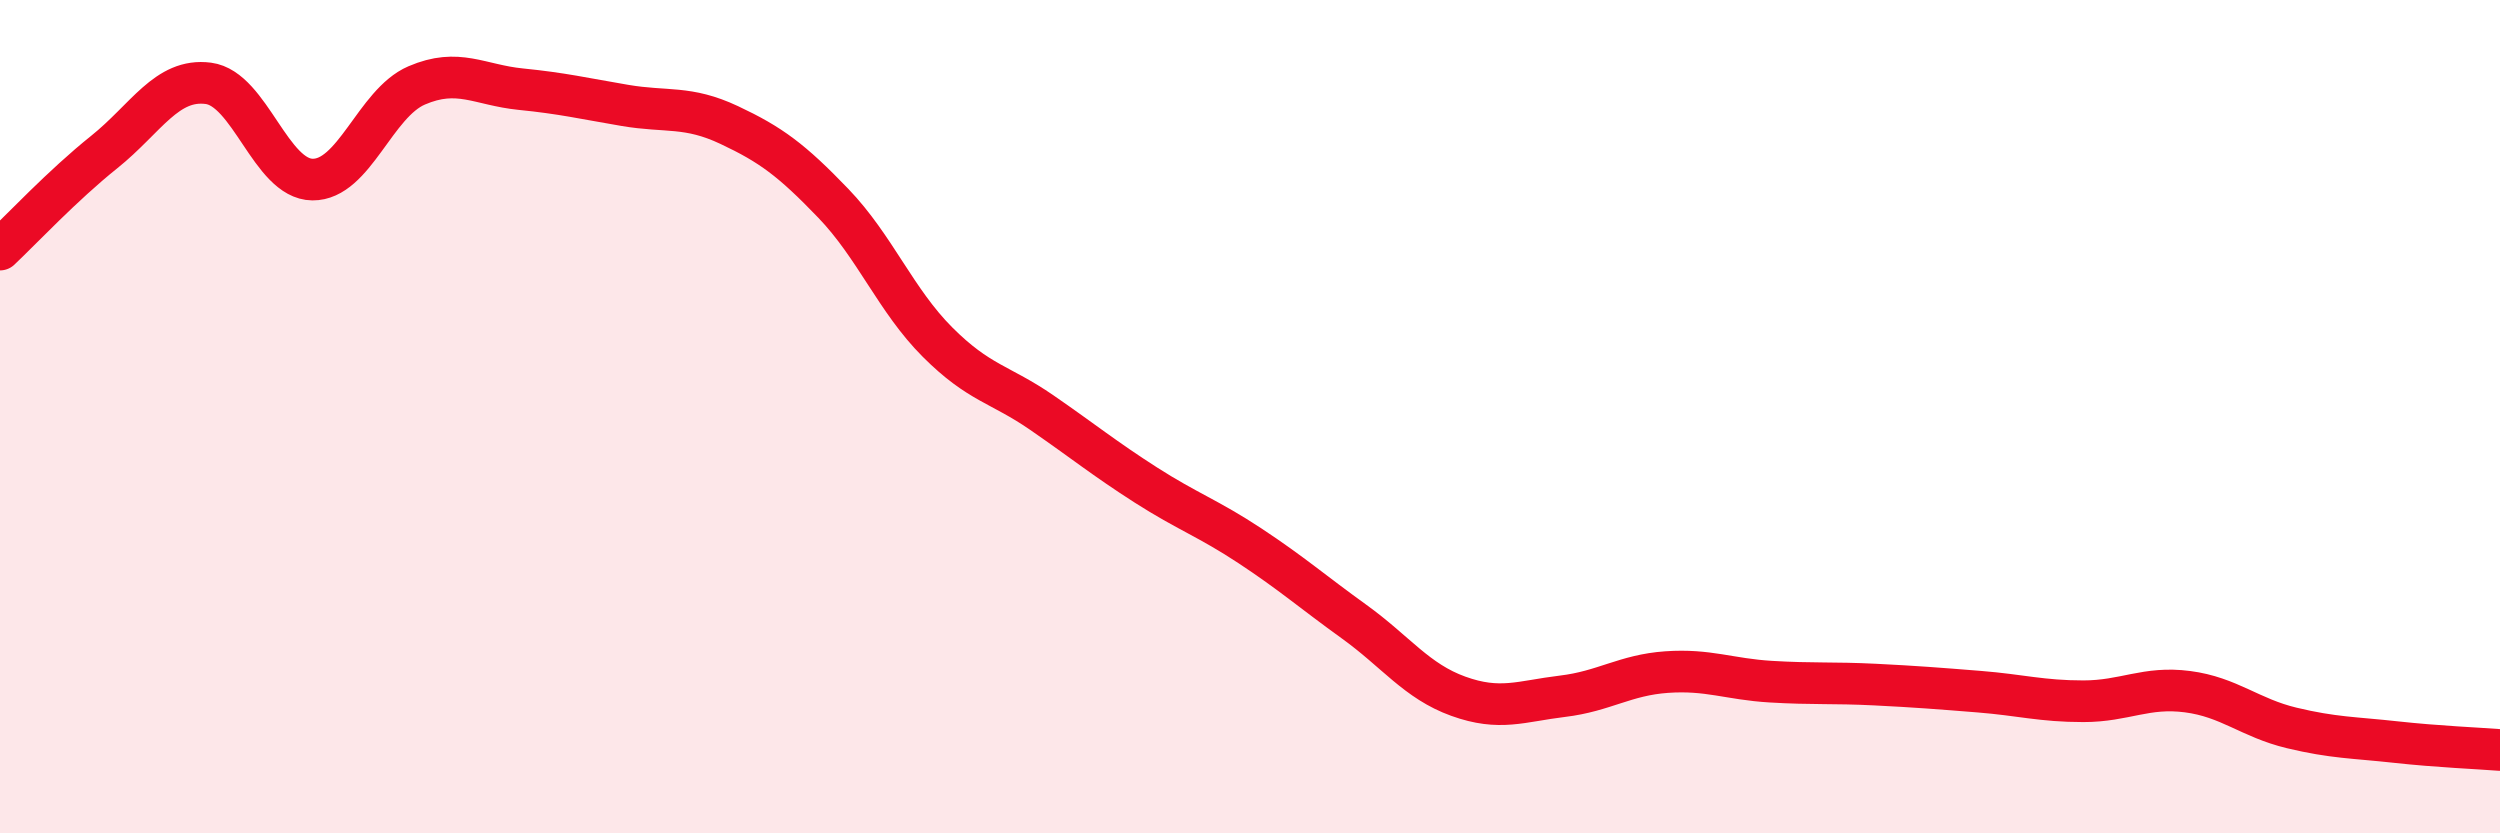
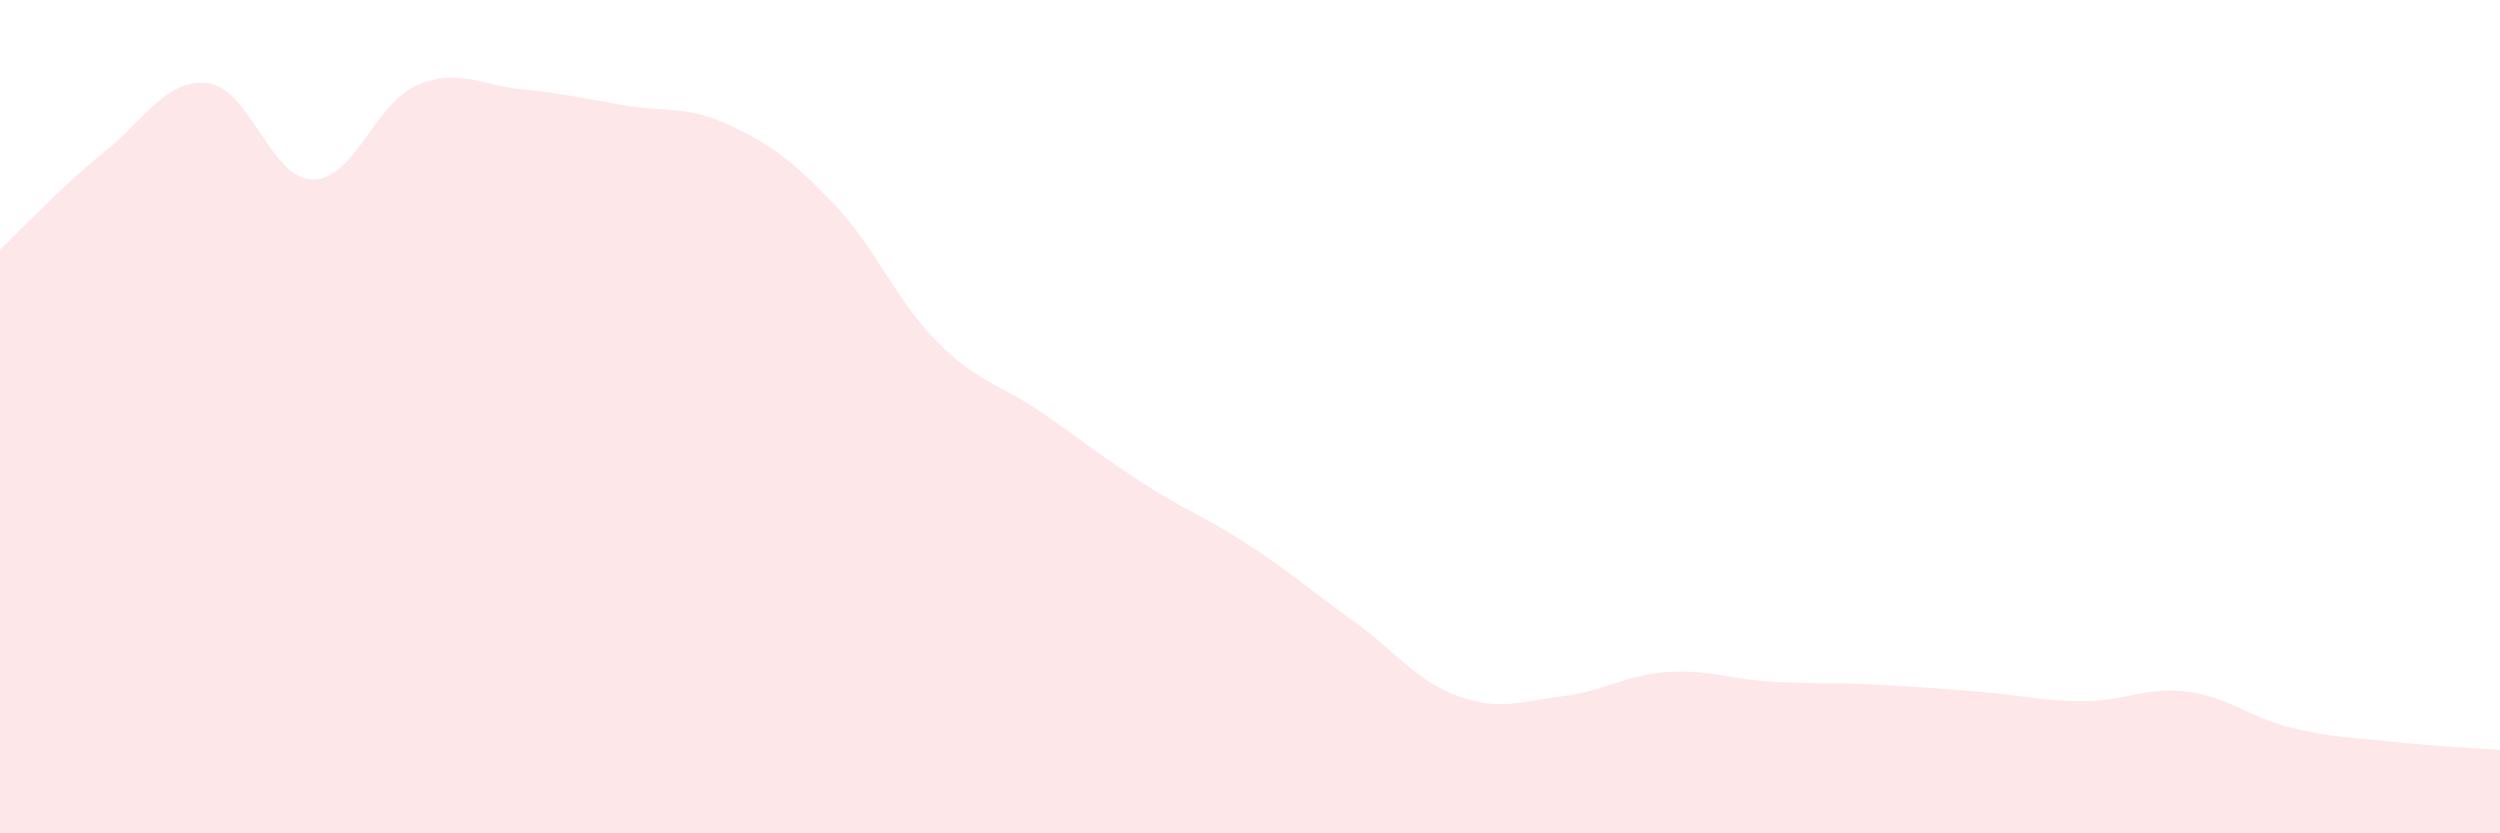
<svg xmlns="http://www.w3.org/2000/svg" width="60" height="20" viewBox="0 0 60 20">
  <path d="M 0,5.99 C 0.5,5.52 1.5,4.45 2.5,3.65 C 3.5,2.85 4,1.87 5,2 C 6,2.13 6.5,4.3 7.5,4.31 C 8.5,4.32 9,2.48 10,2.05 C 11,1.62 11.5,2.04 12.5,2.14 C 13.5,2.24 14,2.36 15,2.53 C 16,2.7 16.5,2.53 17.5,3 C 18.5,3.47 19,3.84 20,4.88 C 21,5.92 21.5,7.21 22.5,8.21 C 23.5,9.21 24,9.21 25,9.9 C 26,10.59 26.5,11 27.5,11.64 C 28.5,12.28 29,12.44 30,13.1 C 31,13.76 31.5,14.2 32.5,14.92 C 33.5,15.64 34,16.35 35,16.71 C 36,17.07 36.5,16.83 37.5,16.71 C 38.5,16.59 39,16.2 40,16.13 C 41,16.06 41.5,16.3 42.5,16.36 C 43.5,16.42 44,16.38 45,16.43 C 46,16.48 46.5,16.52 47.5,16.6 C 48.5,16.68 49,16.83 50,16.83 C 51,16.83 51.5,16.47 52.5,16.6 C 53.5,16.73 54,17.23 55,17.47 C 56,17.71 56.5,17.7 57.5,17.81 C 58.5,17.92 59.5,17.96 60,18L60 20L0 20Z" fill="#EB0A25" opacity="0.1" stroke-linecap="round" stroke-linejoin="round" />
-   <path d="M 0,5.99 C 0.5,5.52 1.5,4.45 2.5,3.65 C 3.5,2.85 4,1.87 5,2 C 6,2.13 6.5,4.3 7.5,4.31 C 8.5,4.32 9,2.48 10,2.05 C 11,1.62 11.5,2.04 12.5,2.14 C 13.5,2.24 14,2.36 15,2.53 C 16,2.7 16.5,2.53 17.5,3 C 18.5,3.47 19,3.84 20,4.88 C 21,5.92 21.5,7.21 22.5,8.21 C 23.5,9.21 24,9.21 25,9.9 C 26,10.59 26.5,11 27.5,11.64 C 28.5,12.28 29,12.44 30,13.1 C 31,13.76 31.5,14.2 32.5,14.92 C 33.5,15.64 34,16.35 35,16.71 C 36,17.07 36.5,16.83 37.5,16.71 C 38.5,16.59 39,16.2 40,16.13 C 41,16.06 41.5,16.3 42.5,16.36 C 43.5,16.42 44,16.38 45,16.43 C 46,16.48 46.5,16.52 47.5,16.6 C 48.5,16.68 49,16.83 50,16.83 C 51,16.83 51.5,16.47 52.5,16.6 C 53.5,16.73 54,17.23 55,17.47 C 56,17.71 56.5,17.7 57.5,17.81 C 58.5,17.92 59.5,17.96 60,18" stroke="#EB0A25" stroke-width="1" fill="none" stroke-linecap="round" stroke-linejoin="round" />
</svg>